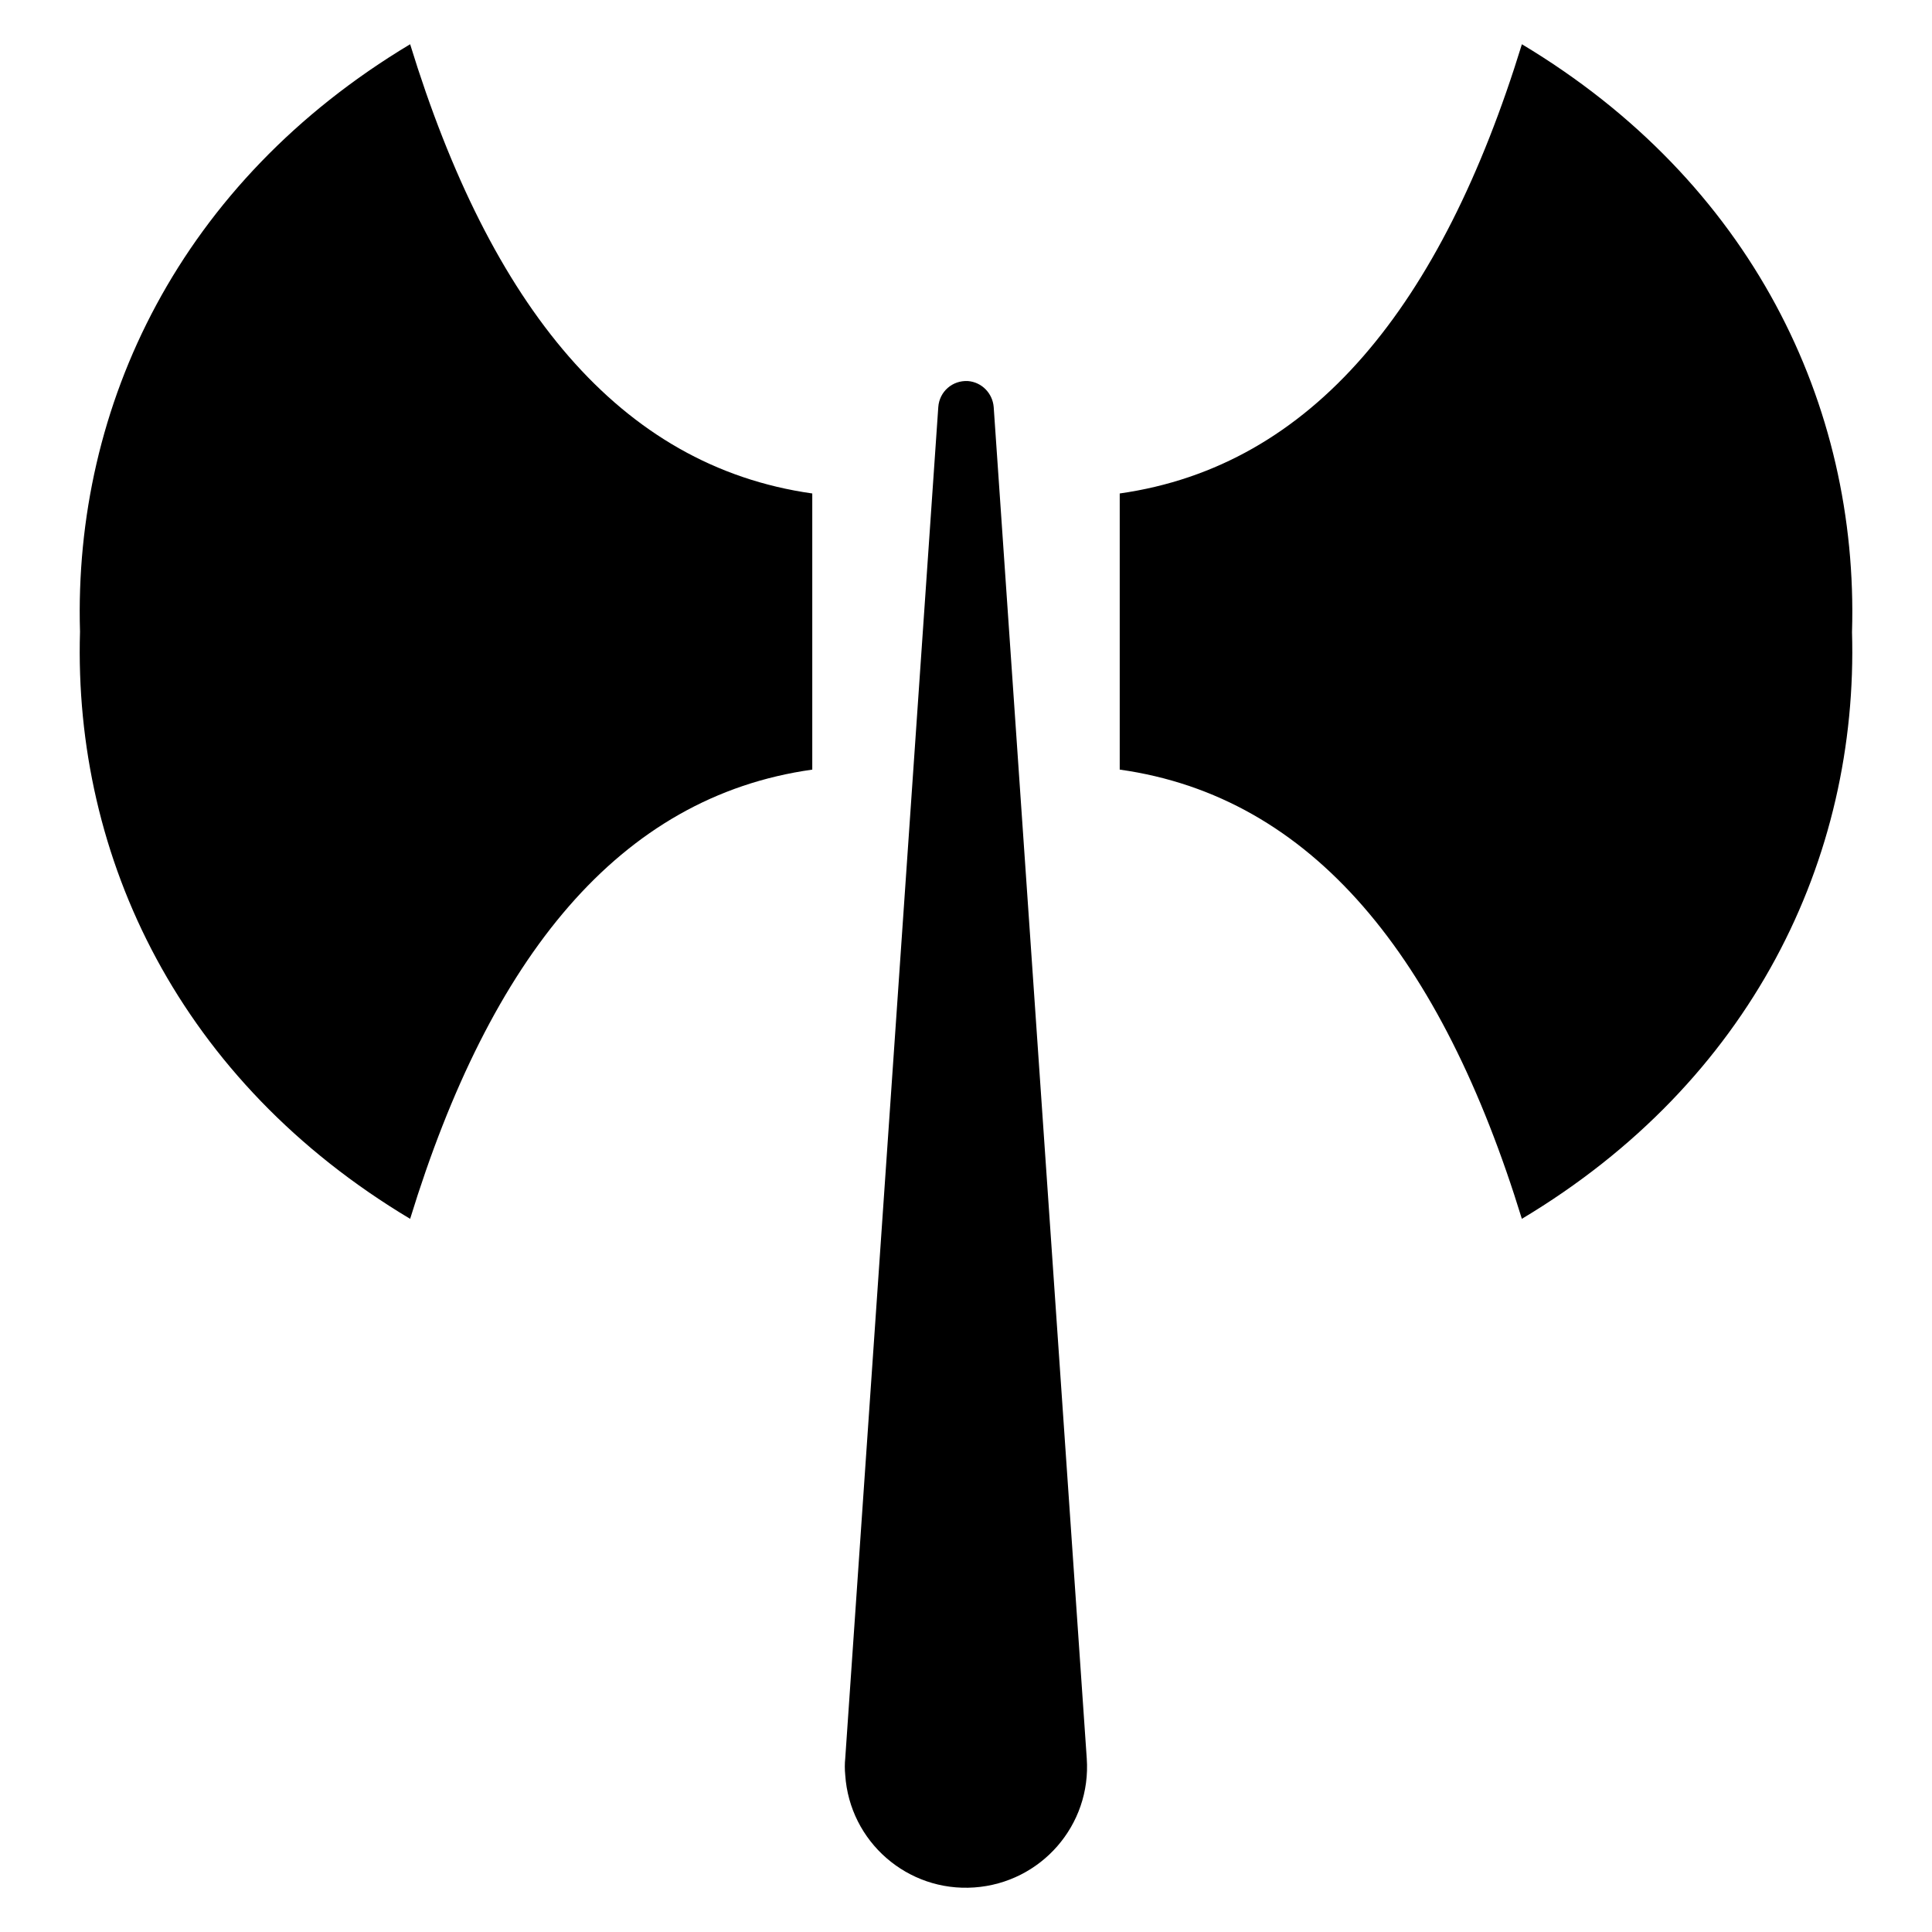
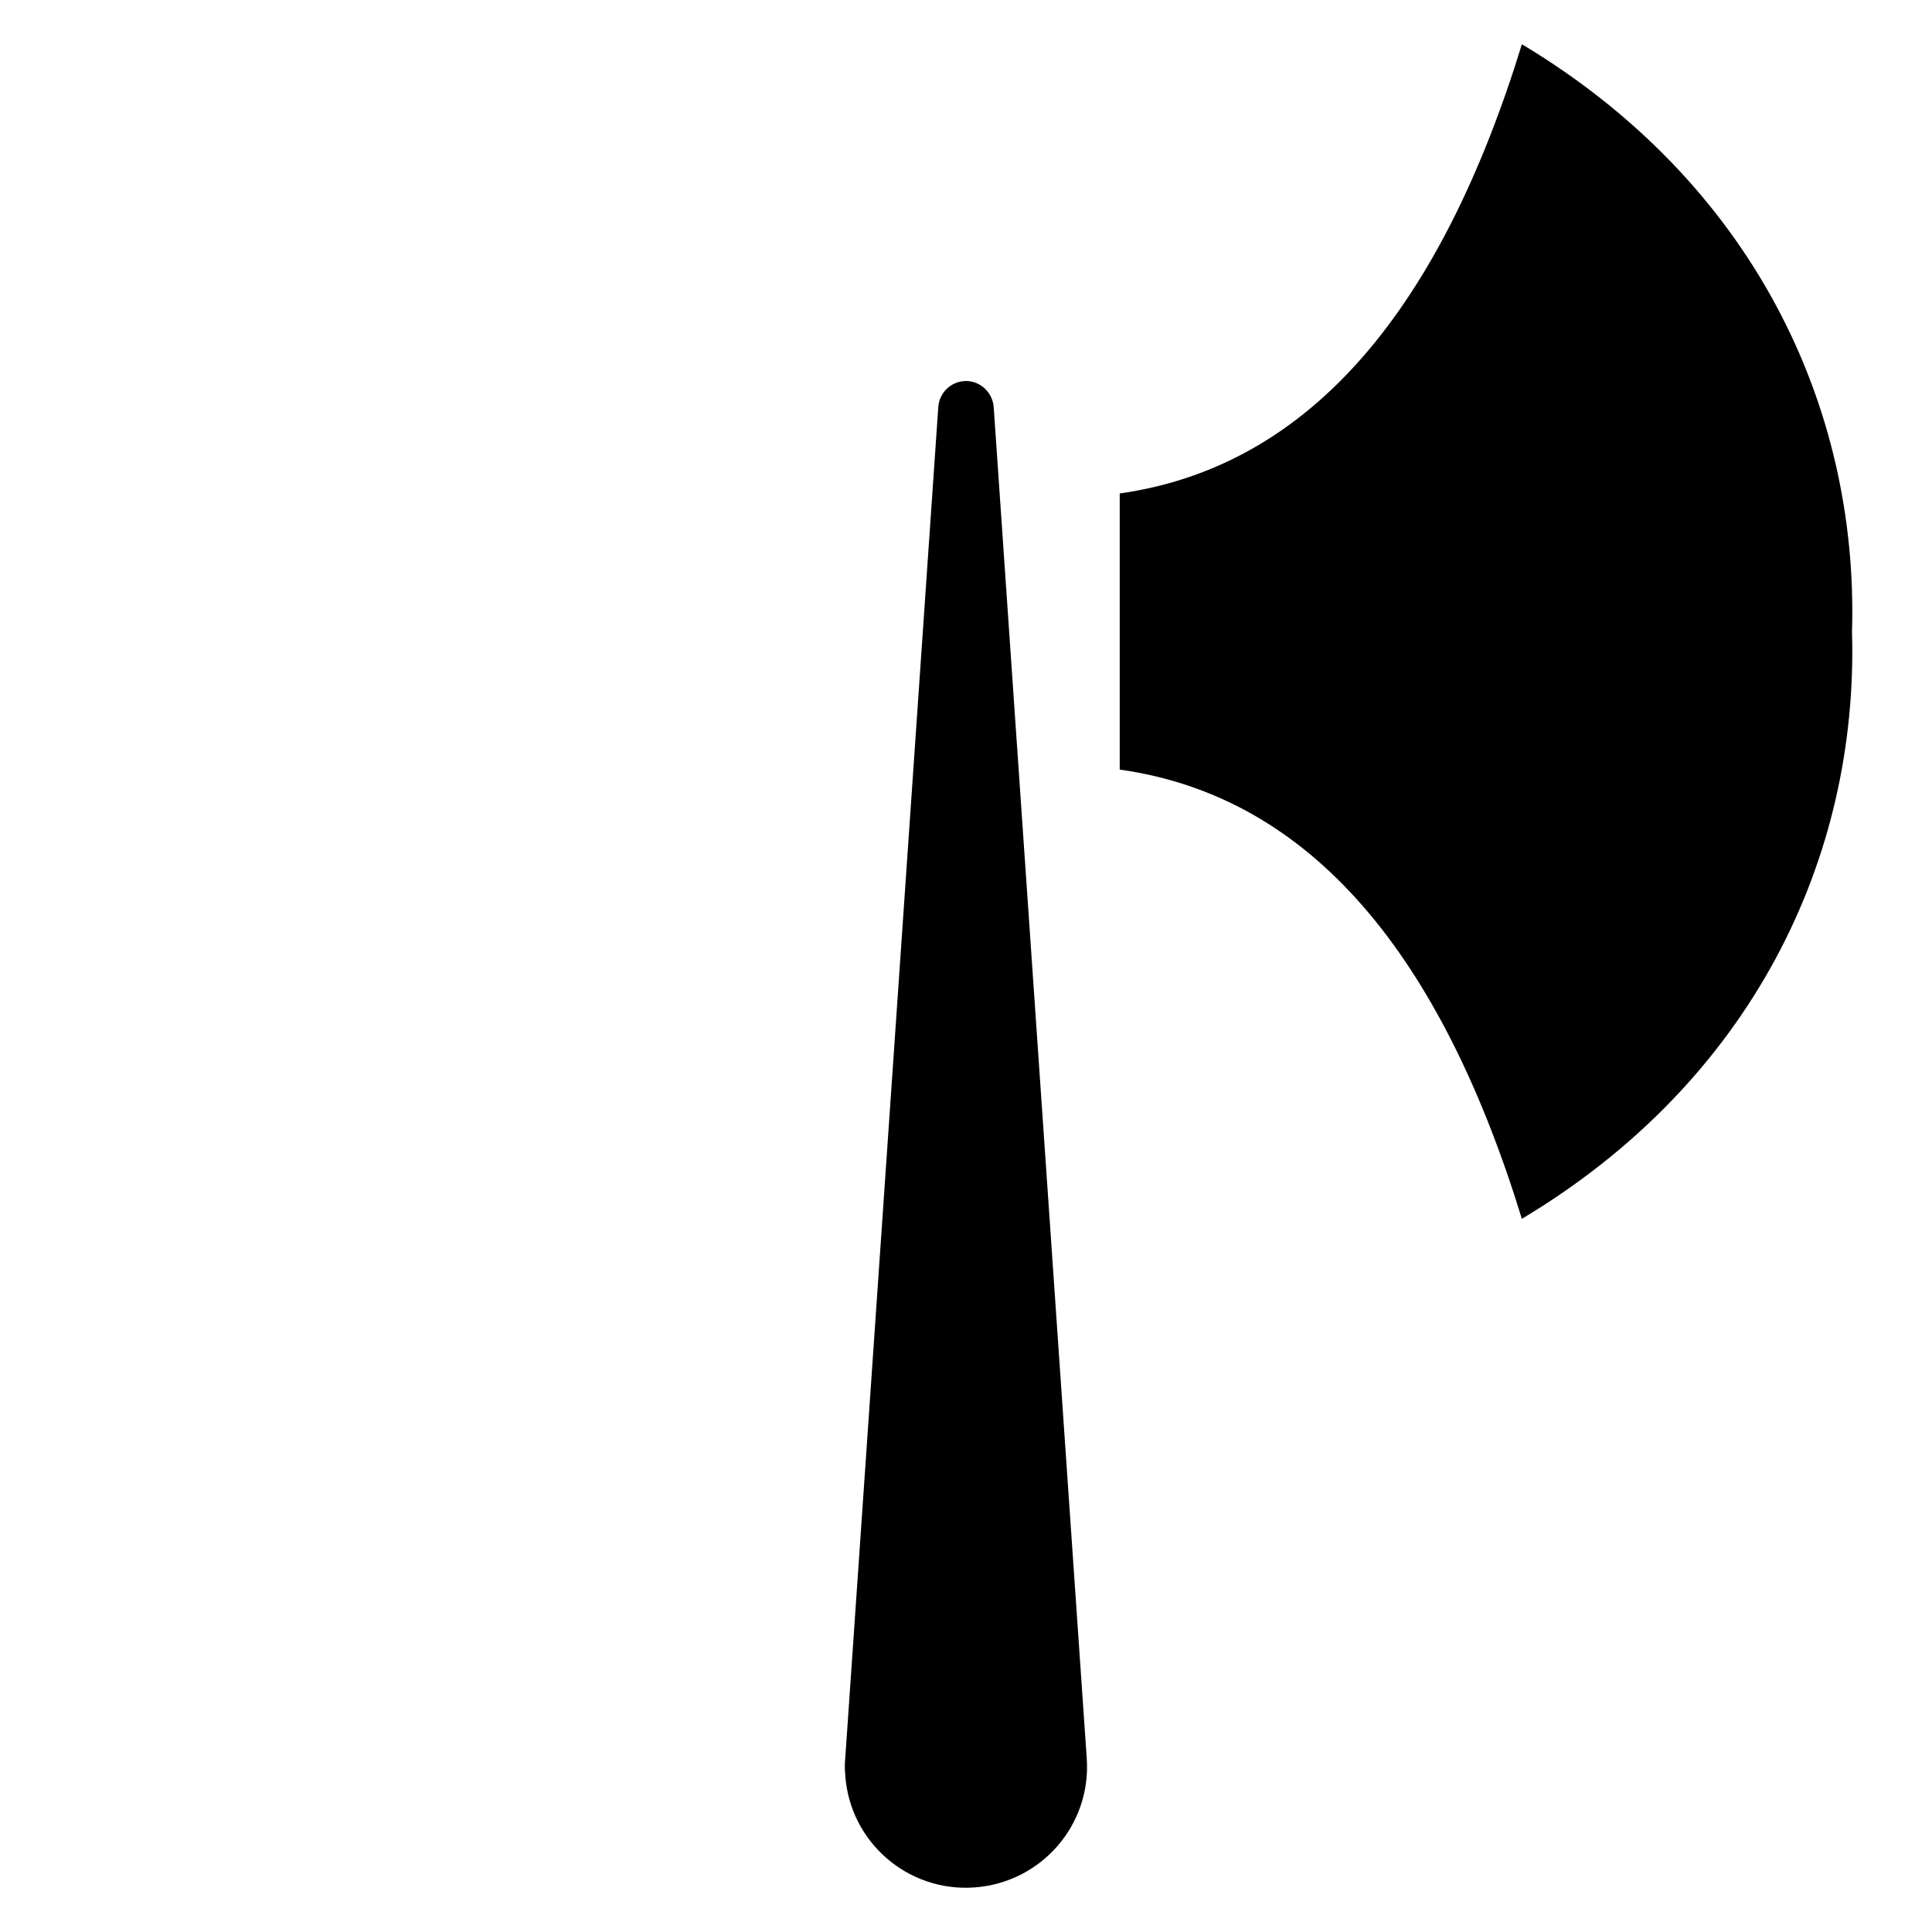
<svg xmlns="http://www.w3.org/2000/svg" fill="#000000" width="800px" height="800px" version="1.1" viewBox="144 144 512 512">
  <g>
-     <path d="m359.26 274.78v73.176c-51.23 7.191-85.289 49.766-106.57 119.05-60.844-36.402-89.25-95.488-87.488-155.6-1.762-60.109 26.645-119.2 87.488-155.68 21.285 69.215 55.344 111.79 106.57 119.05z" />
    <path d="m634.8 311.4c1.762 60.113-26.645 119.2-87.492 155.6-21.285-69.289-55.414-111.86-106.57-119.05v-73.176c51.164-7.266 85.293-49.836 106.58-119.05 60.848 36.48 89.25 95.566 87.488 155.68z" />
    <path d="m407.34 251.88 24.66 358.11c1.246 17.688-12.109 32.957-29.801 34.203-17.688 1.25-33.027-12.109-34.203-29.797-0.148-1.469-0.148-3.008 0-4.406l24.66-358.11c0.293-4.109 3.742-7.121 7.852-6.898 3.676 0.293 6.535 3.227 6.832 6.898z" />
  </g>
</svg>